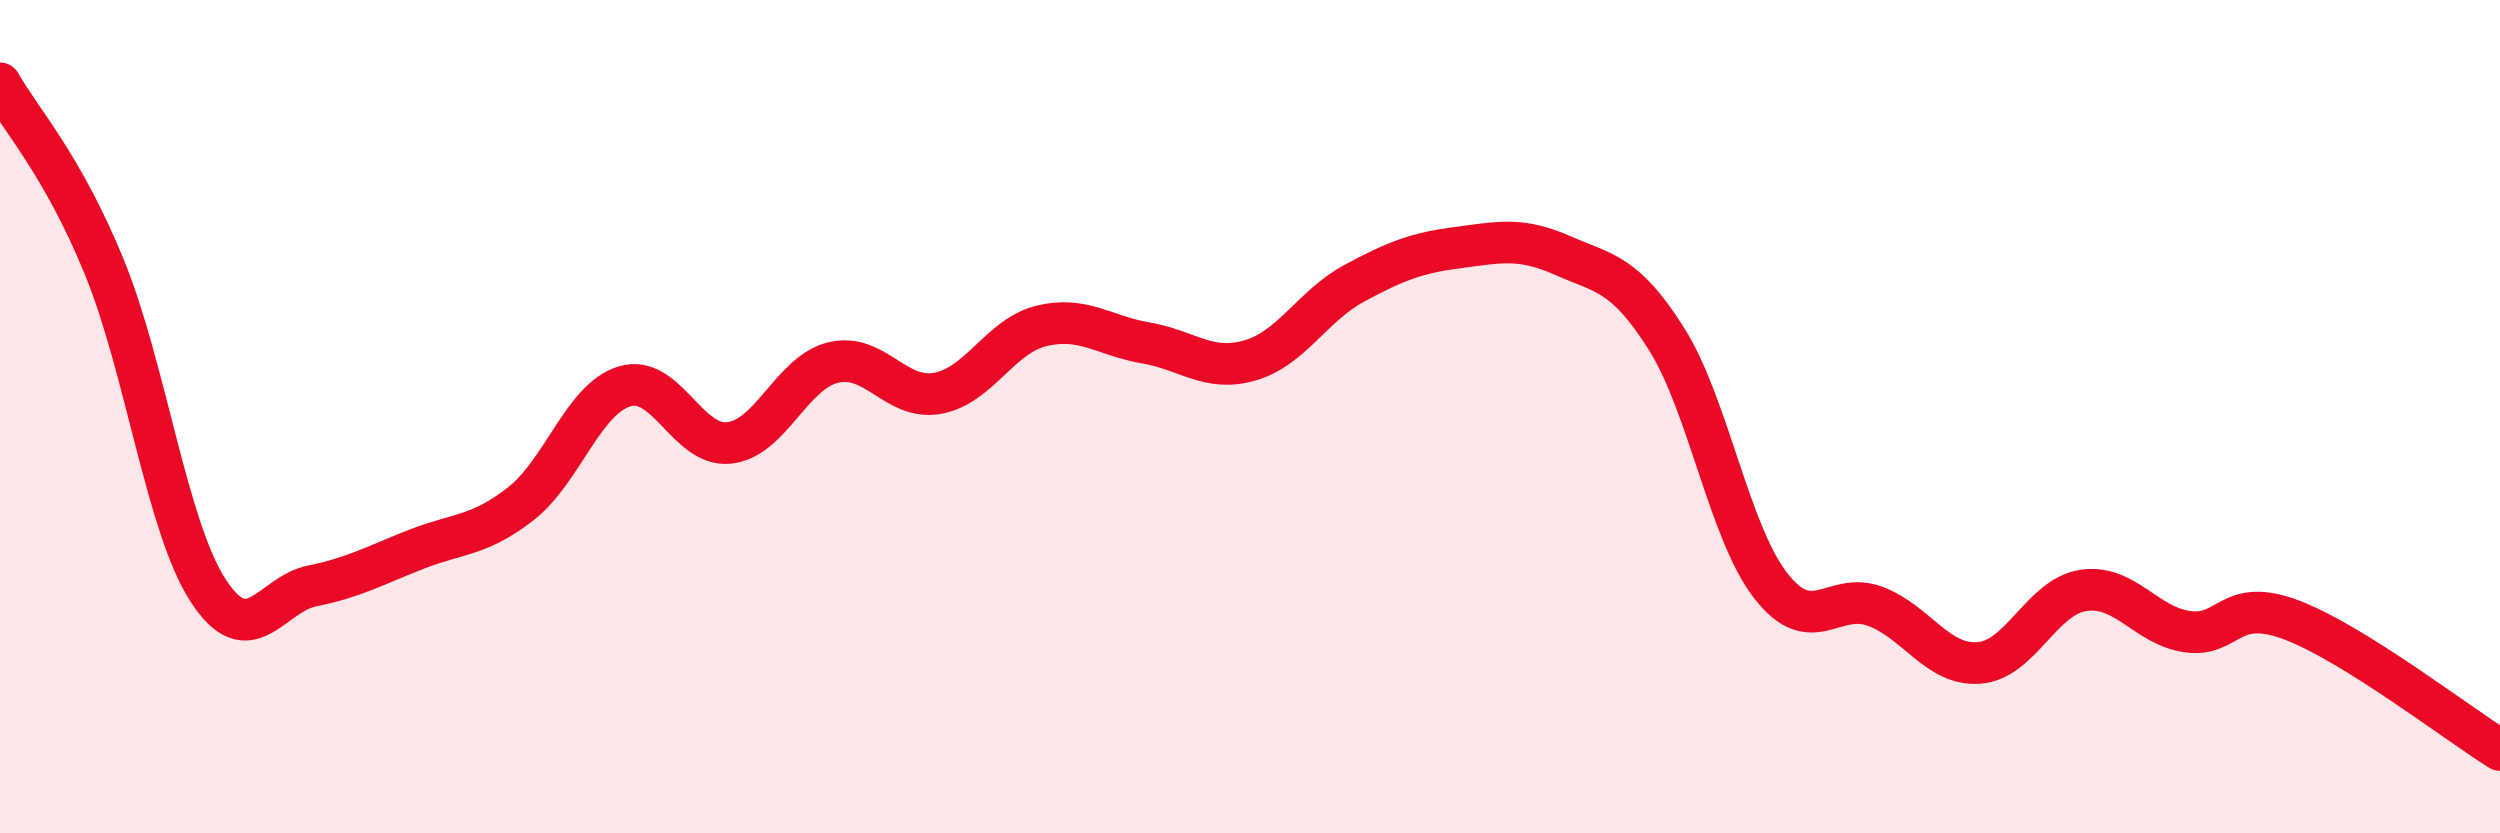
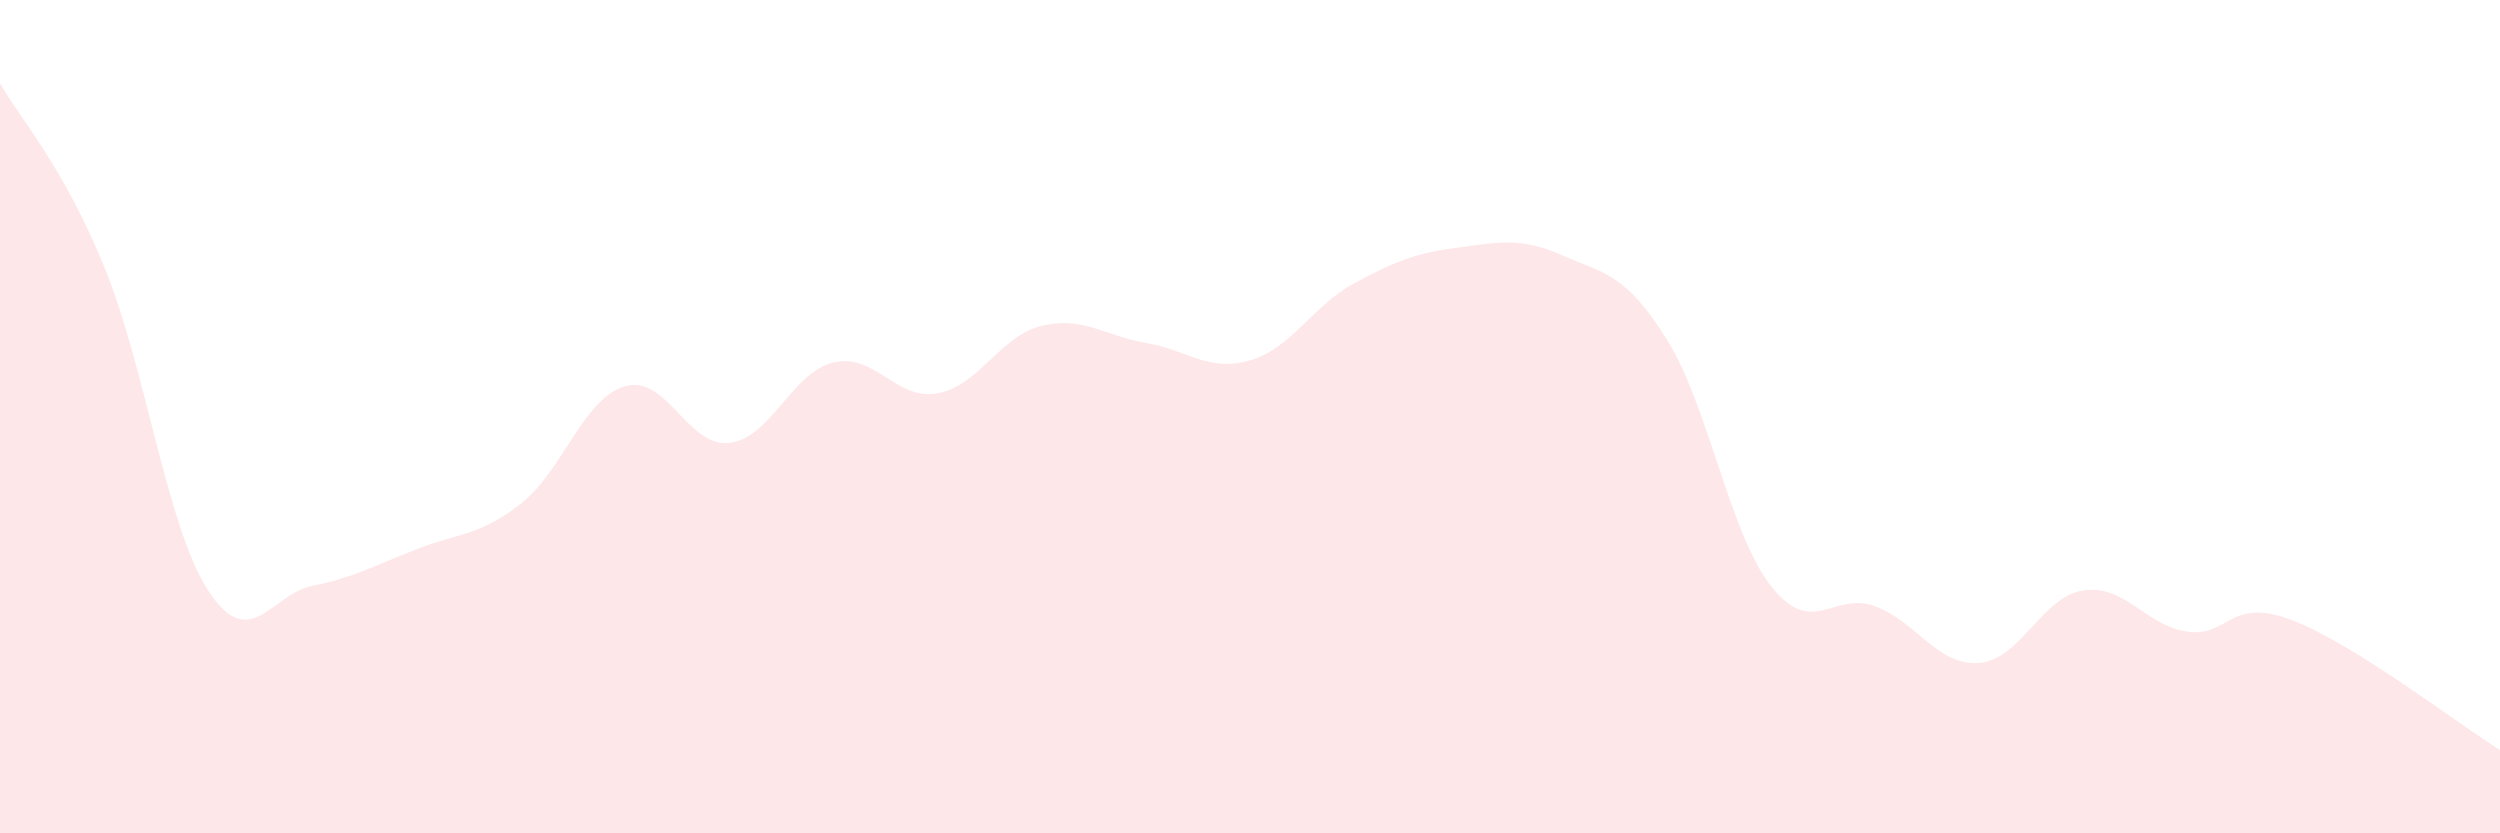
<svg xmlns="http://www.w3.org/2000/svg" width="60" height="20" viewBox="0 0 60 20">
  <path d="M 0,2 C 0.5,2.88 1.5,3.96 2.5,6.4 C 3.5,8.84 4,12.65 5,14.18 C 6,15.71 6.5,14.26 7.5,14.06 C 8.5,13.86 9,13.57 10,13.18 C 11,12.79 11.5,12.87 12.5,12.09 C 13.5,11.31 14,9.56 15,9.27 C 16,8.98 16.5,10.74 17.5,10.63 C 18.5,10.52 19,8.94 20,8.7 C 21,8.46 21.5,9.62 22.5,9.44 C 23.5,9.26 24,8.06 25,7.82 C 26,7.58 26.5,8.06 27.5,8.23 C 28.5,8.4 29,8.94 30,8.65 C 31,8.36 31.5,7.34 32.5,6.8 C 33.5,6.26 34,6.07 35,5.94 C 36,5.81 36.5,5.69 37.5,6.13 C 38.5,6.57 39,6.55 40,8.14 C 41,9.73 41.5,12.78 42.5,14.06 C 43.5,15.34 44,14.18 45,14.55 C 46,14.92 46.5,15.99 47.5,15.91 C 48.5,15.83 49,14.32 50,14.17 C 51,14.02 51.5,15.02 52.5,15.16 C 53.5,15.3 53.5,14.31 55,14.88 C 56.5,15.45 59,17.38 60,18L60 20L0 20Z" fill="#EB0A25" opacity="0.1" stroke-linecap="round" stroke-linejoin="round" />
-   <path d="M 0,2 C 0.5,2.88 1.5,3.96 2.5,6.4 C 3.5,8.84 4,12.65 5,14.18 C 6,15.71 6.5,14.26 7.5,14.06 C 8.5,13.86 9,13.57 10,13.18 C 11,12.79 11.5,12.87 12.5,12.09 C 13.5,11.31 14,9.56 15,9.27 C 16,8.98 16.5,10.74 17.5,10.63 C 18.5,10.52 19,8.94 20,8.7 C 21,8.46 21.5,9.62 22.5,9.44 C 23.5,9.26 24,8.06 25,7.82 C 26,7.58 26.5,8.06 27.5,8.23 C 28.5,8.4 29,8.94 30,8.65 C 31,8.36 31.5,7.34 32.5,6.8 C 33.5,6.26 34,6.07 35,5.94 C 36,5.81 36.5,5.69 37.5,6.13 C 38.5,6.57 39,6.55 40,8.14 C 41,9.73 41.5,12.78 42.5,14.06 C 43.5,15.34 44,14.18 45,14.55 C 46,14.92 46.5,15.99 47.5,15.91 C 48.5,15.83 49,14.32 50,14.17 C 51,14.02 51.5,15.02 52.5,15.16 C 53.5,15.3 53.5,14.31 55,14.88 C 56.5,15.45 59,17.38 60,18" stroke="#EB0A25" stroke-width="1" fill="none" stroke-linecap="round" stroke-linejoin="round" />
</svg>